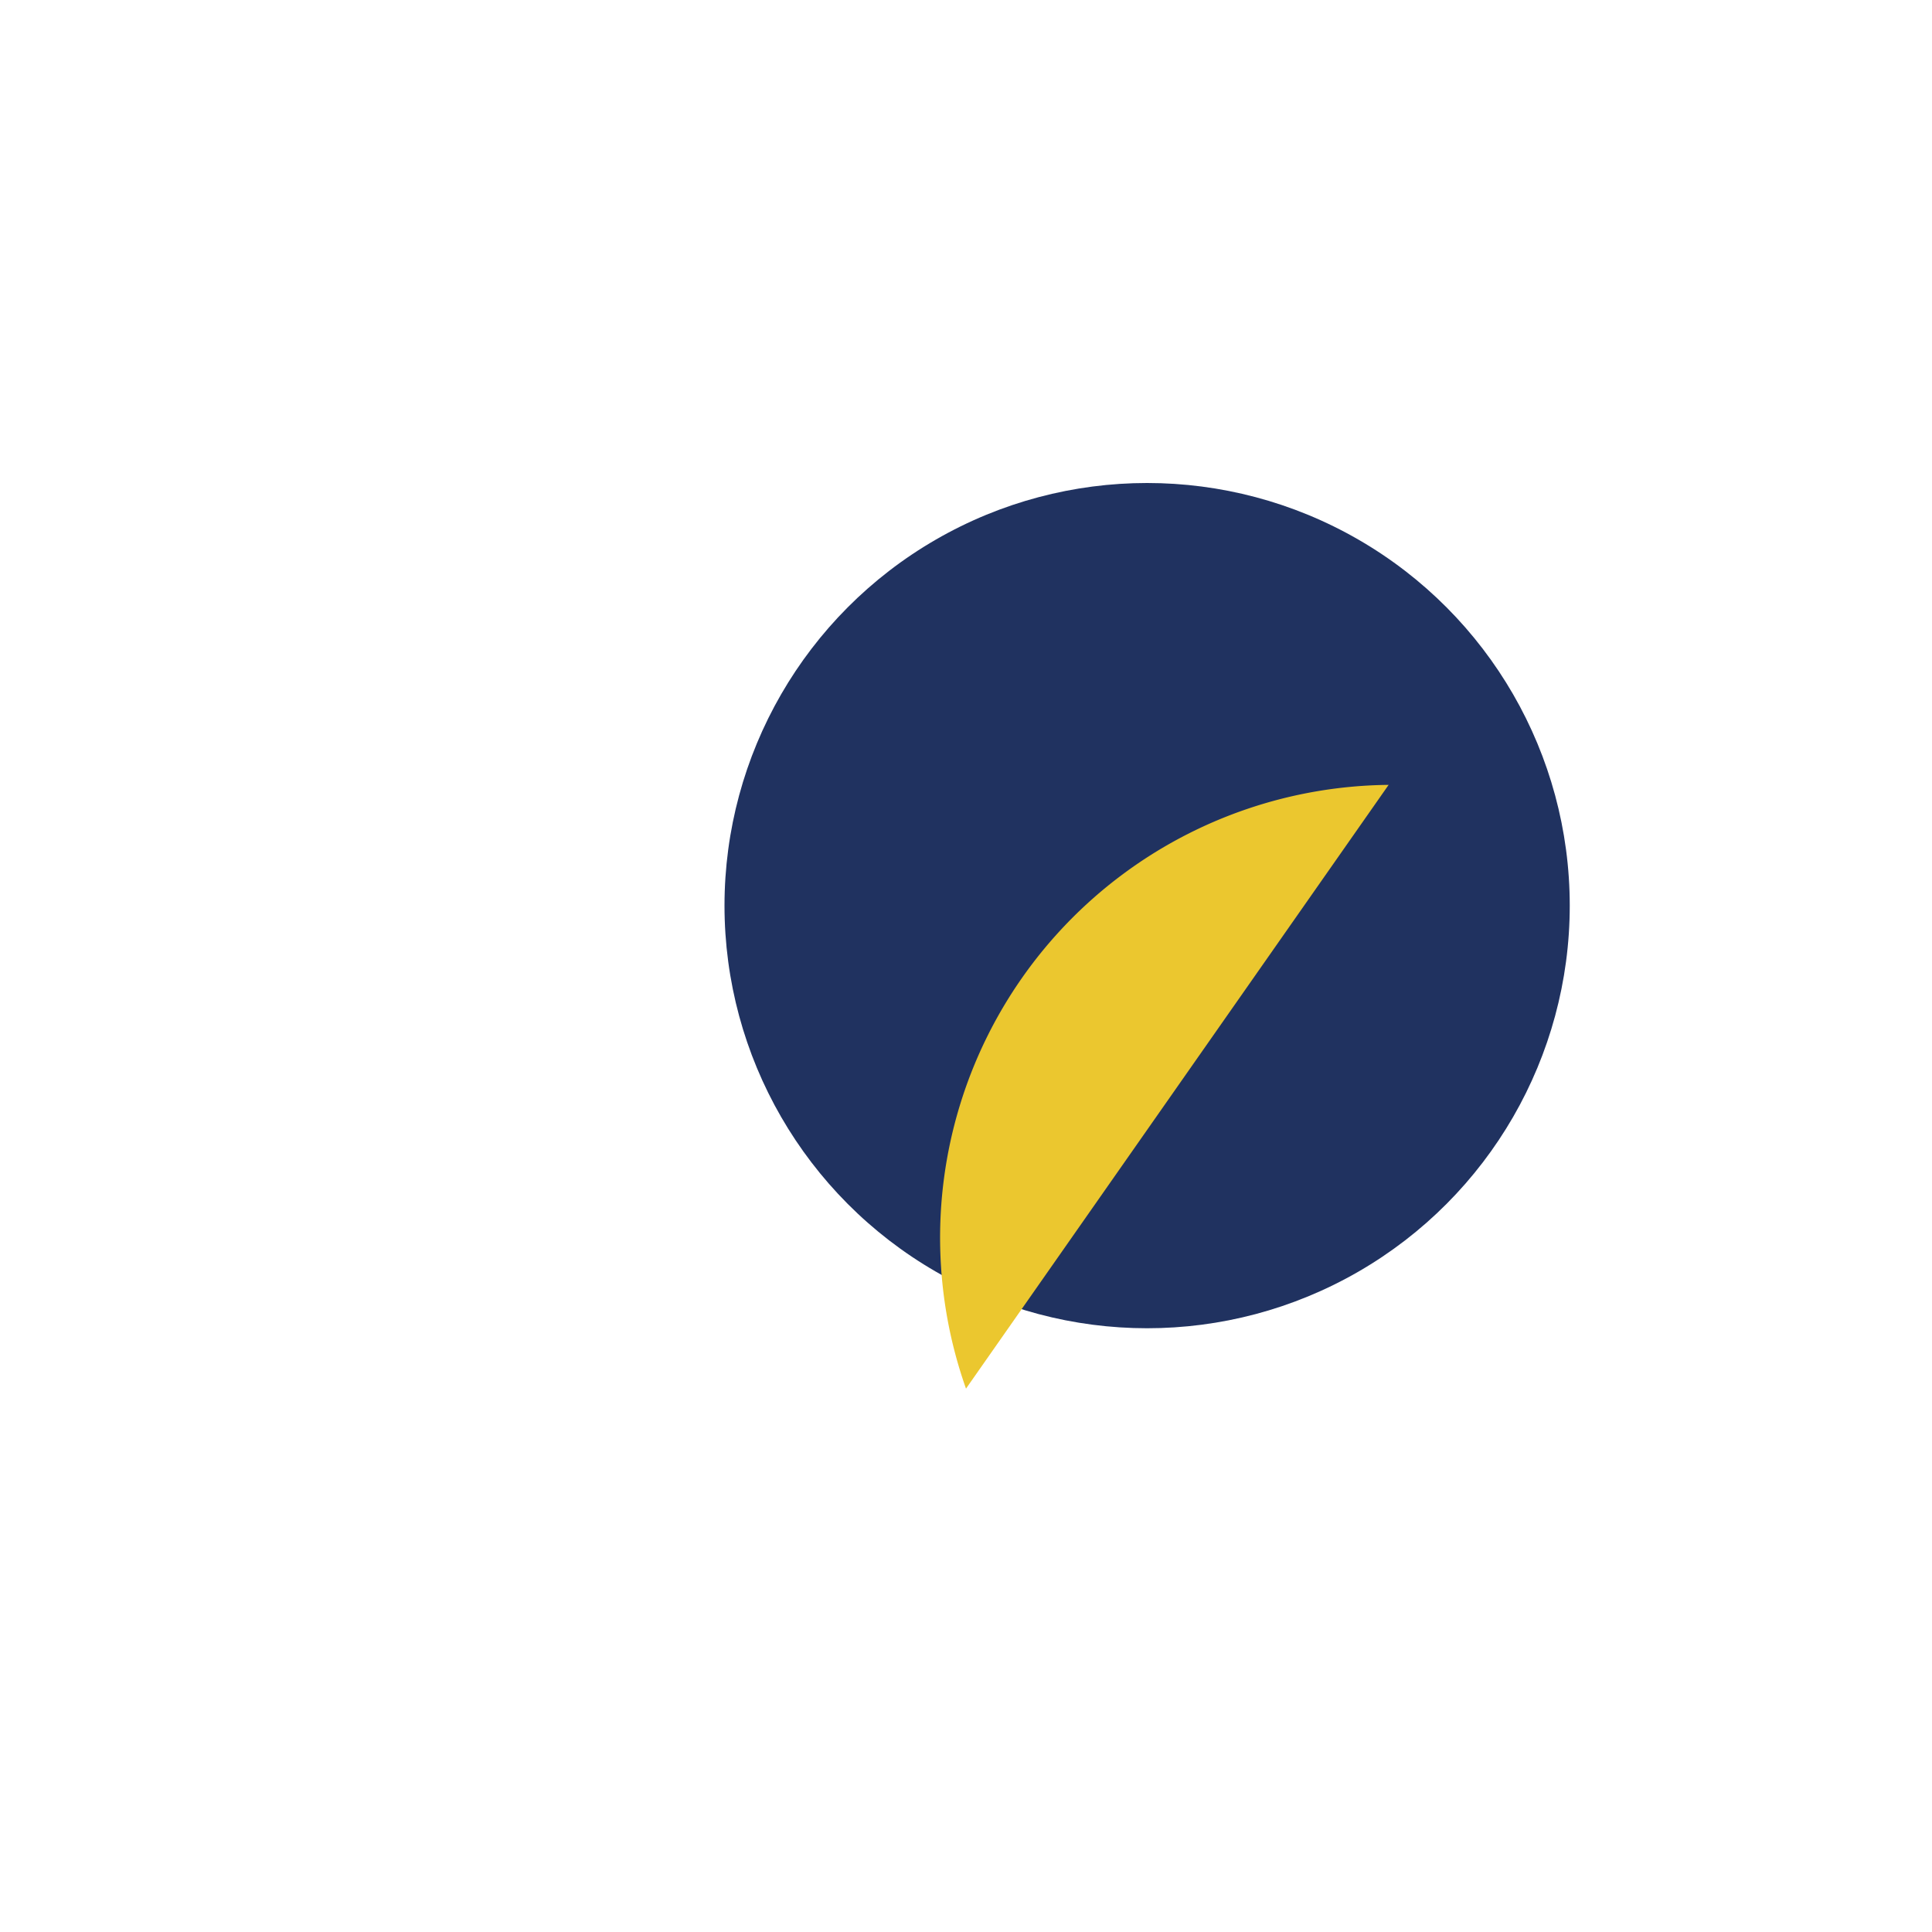
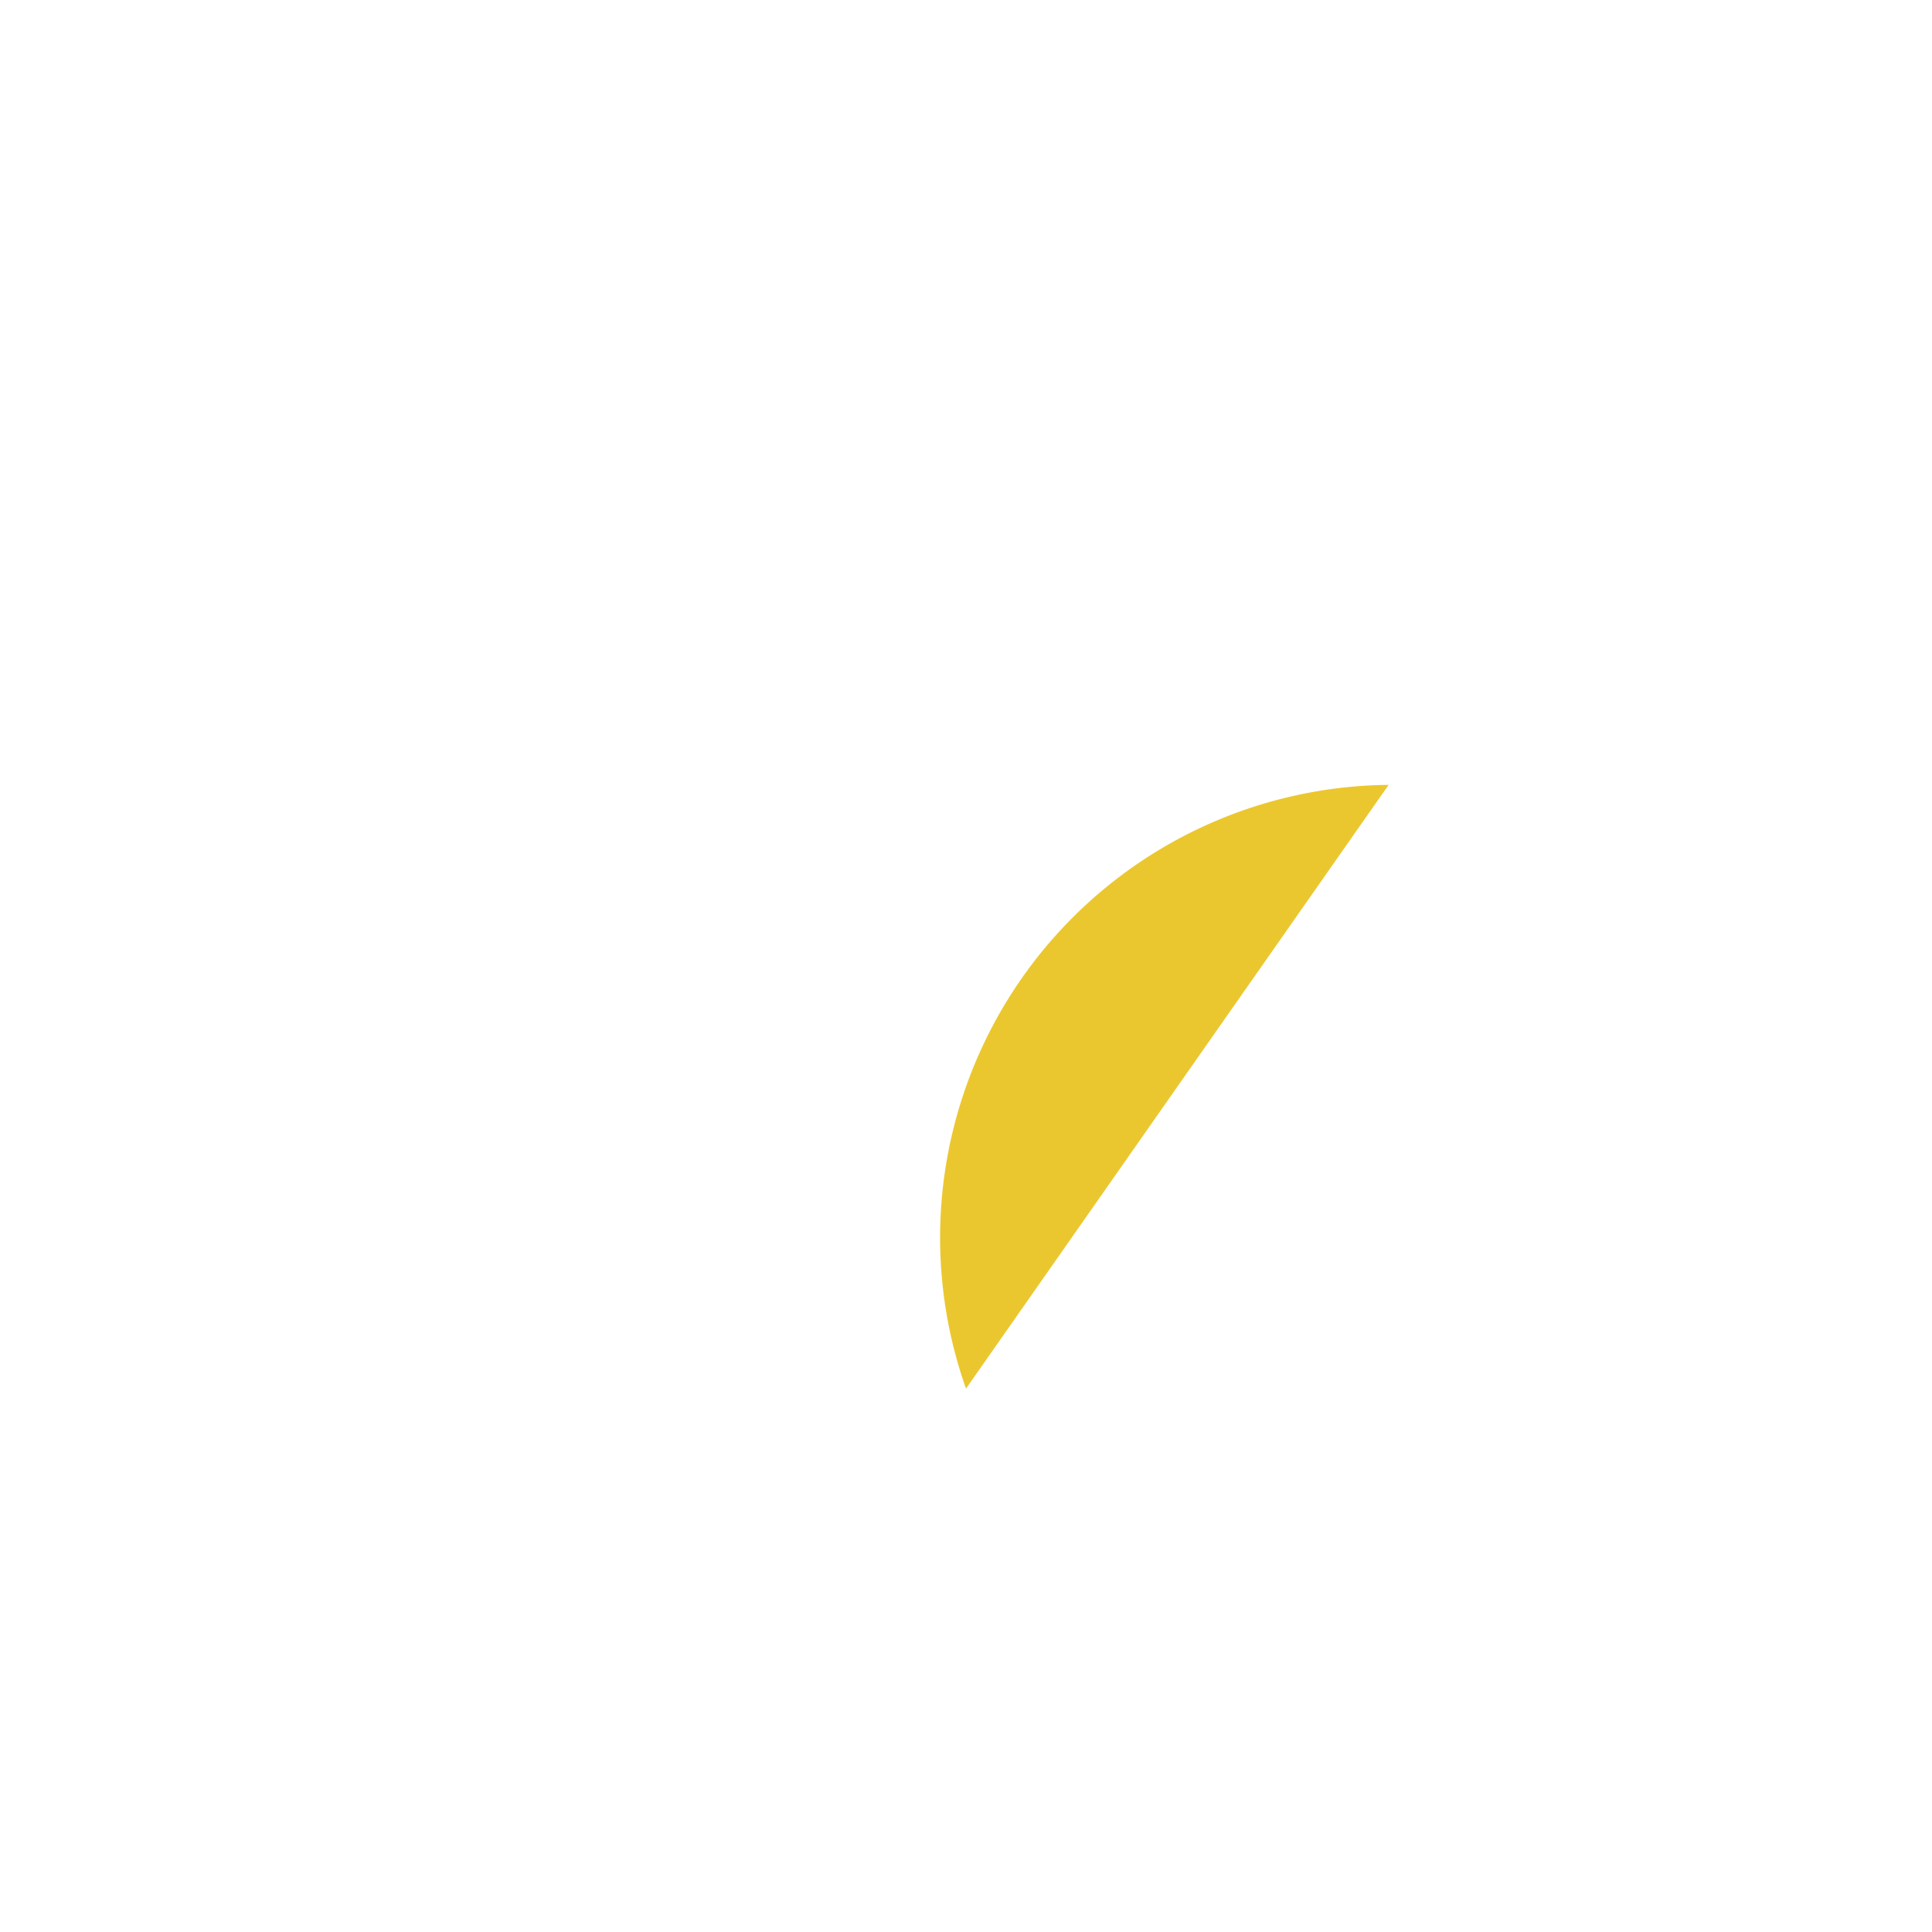
<svg xmlns="http://www.w3.org/2000/svg" width="32" height="32" viewBox="0 0 32 32">
-   <circle cx="19" cy="15" r="7" fill="#203260" />
  <path d="M16 23a7.5 7.5 0 017-10" fill="#EBC72F" />
</svg>